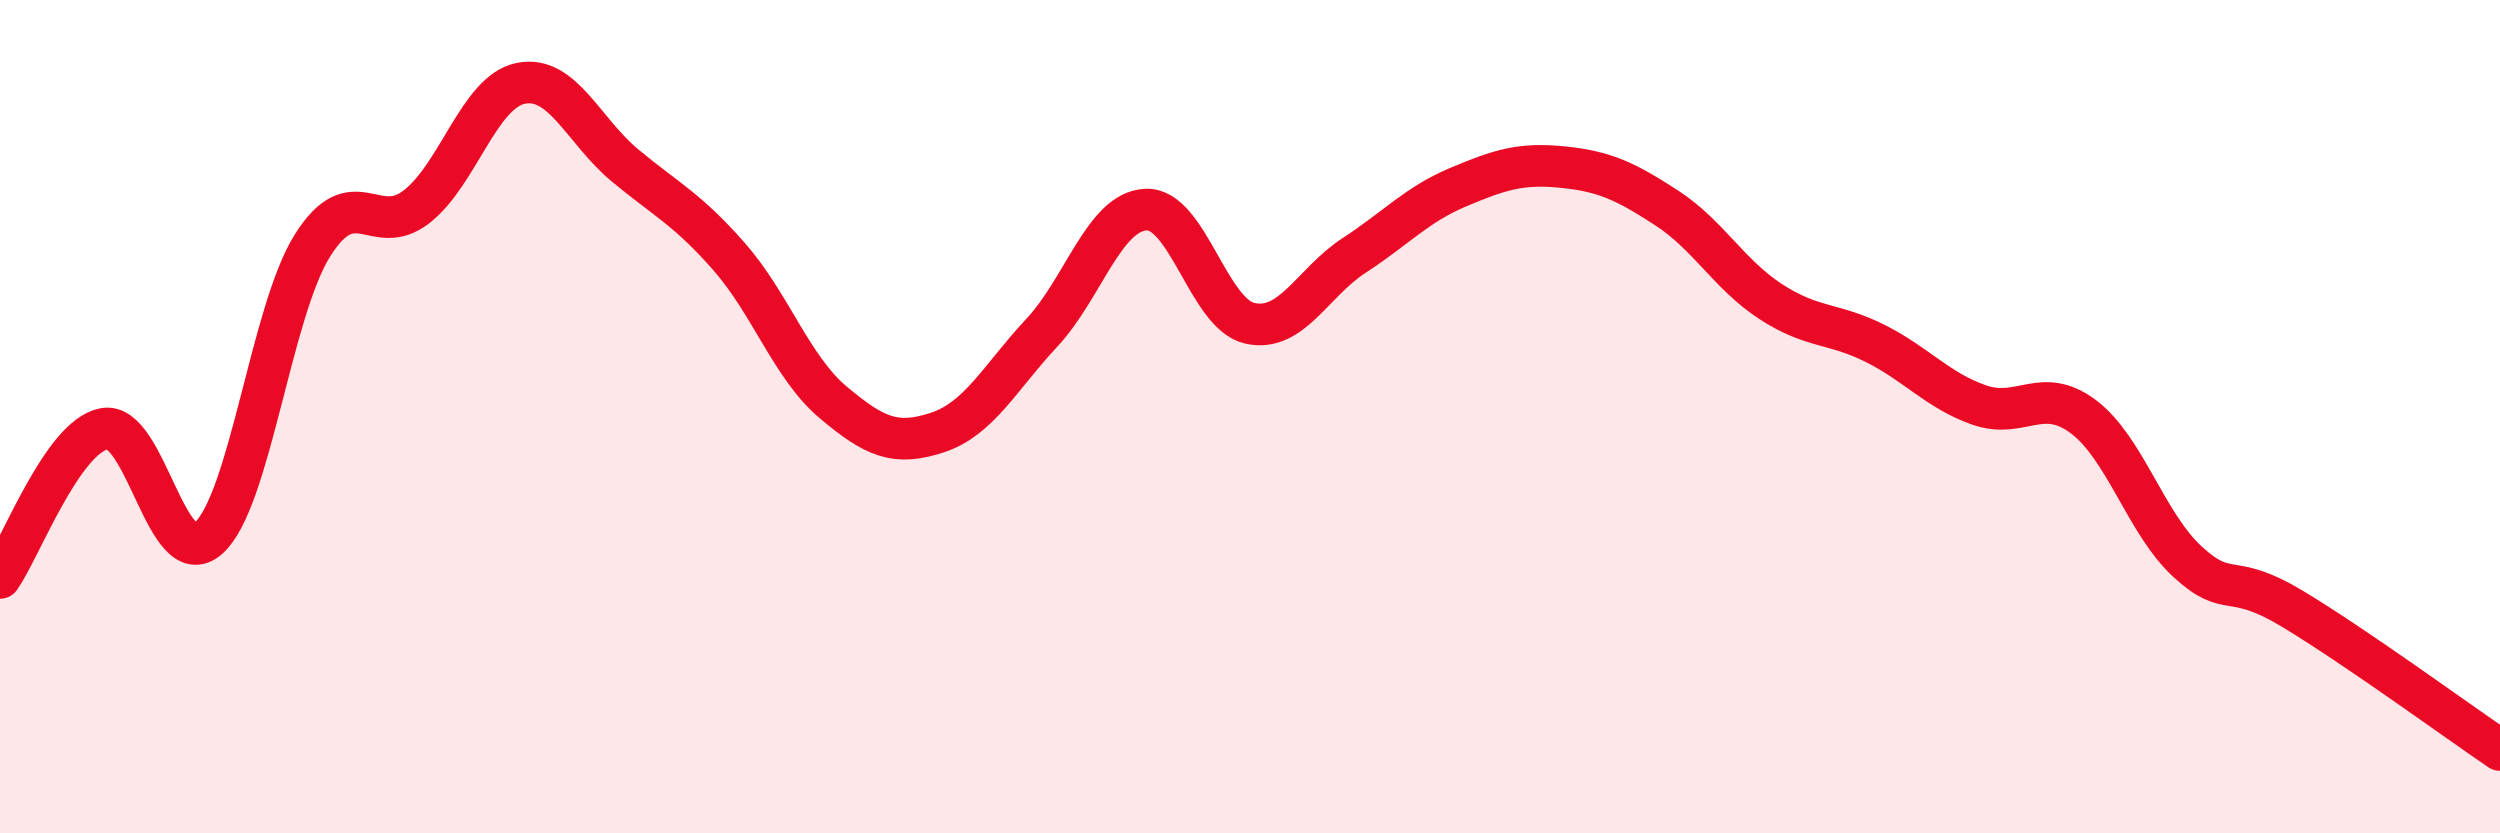
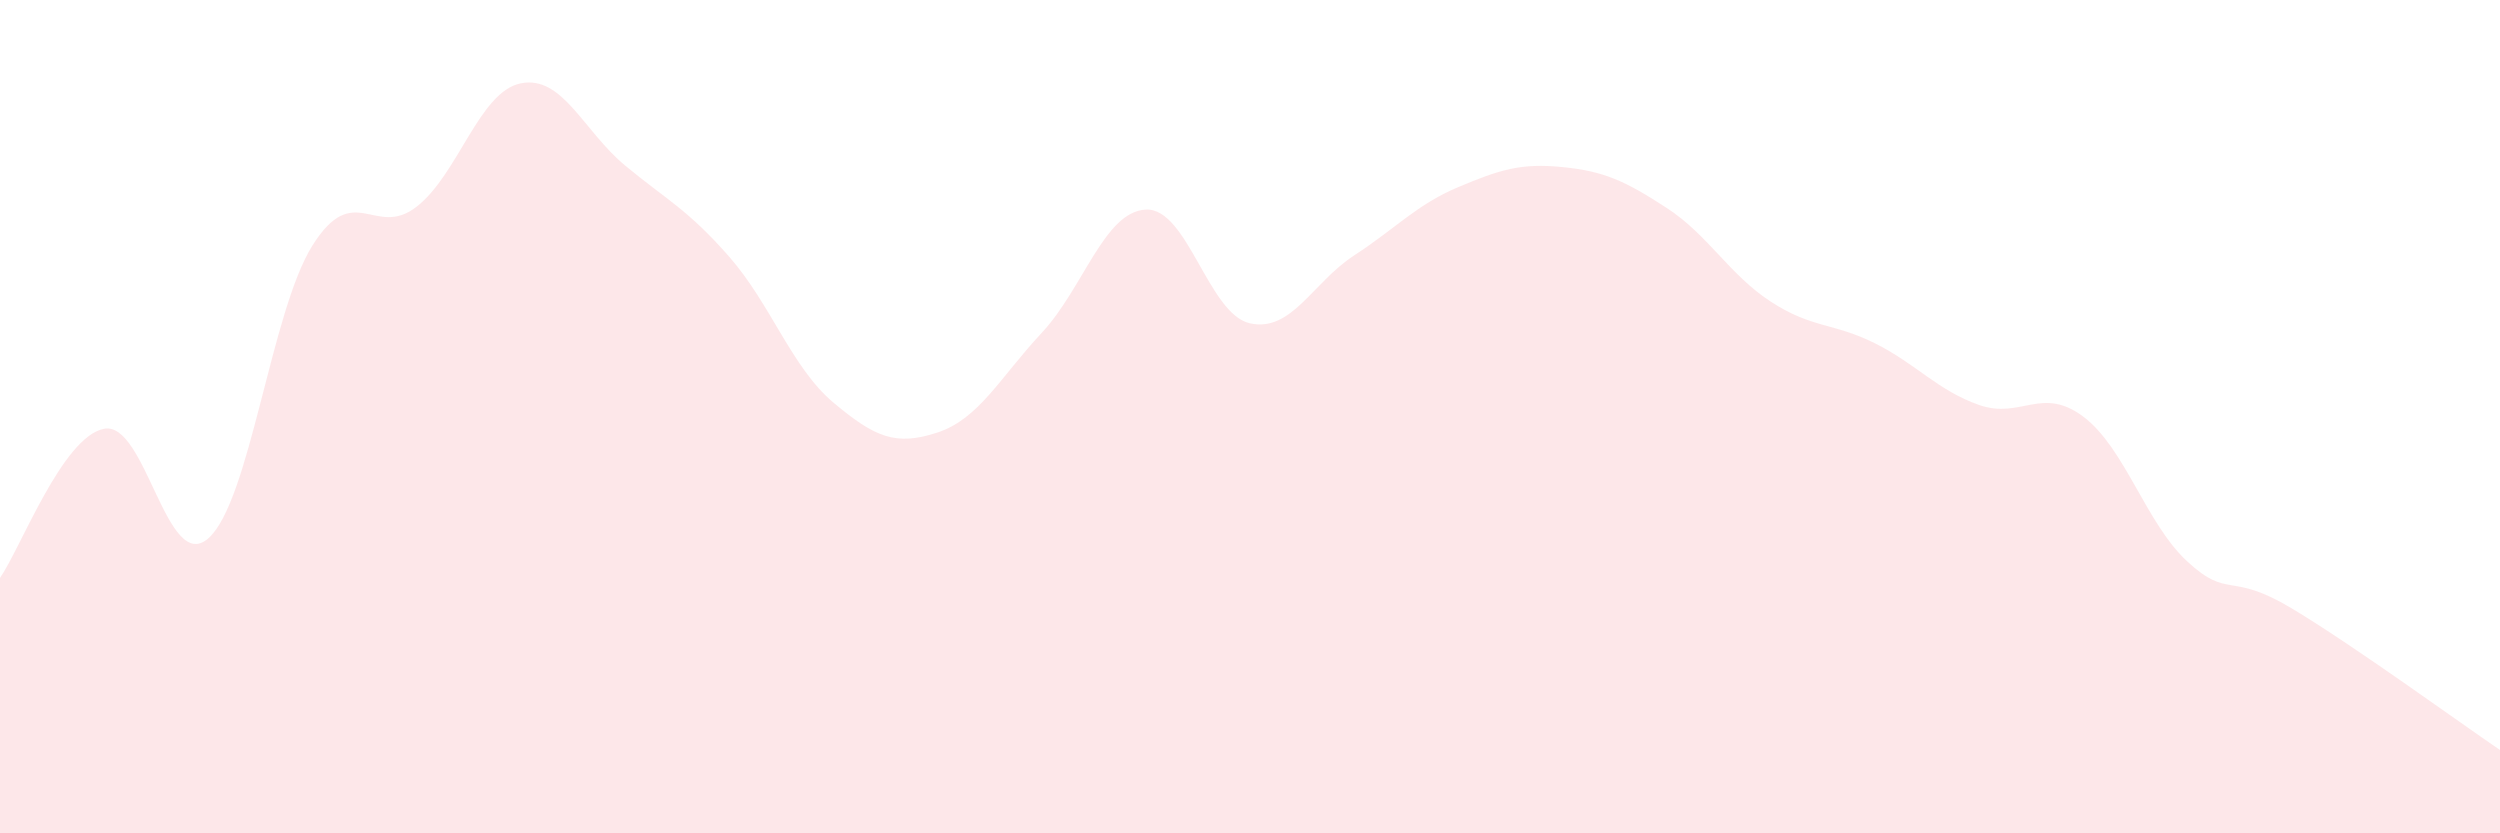
<svg xmlns="http://www.w3.org/2000/svg" width="60" height="20" viewBox="0 0 60 20">
  <path d="M 0,13.87 C 0.5,13.15 1.5,10.48 2.5,10.29 C 3.5,10.1 4,13.8 5,12.92 C 6,12.04 6.5,7.48 7.5,5.89 C 8.5,4.3 9,5.74 10,4.96 C 11,4.18 11.5,2.2 12.5,2 C 13.5,1.8 14,3.14 15,3.97 C 16,4.8 16.5,5.02 17.5,6.16 C 18.5,7.3 19,8.82 20,9.66 C 21,10.5 21.5,10.71 22.5,10.38 C 23.5,10.05 24,9.06 25,7.99 C 26,6.92 26.5,5.08 27.5,5.03 C 28.5,4.98 29,7.54 30,7.76 C 31,7.98 31.5,6.78 32.5,6.13 C 33.5,5.48 34,4.91 35,4.49 C 36,4.07 36.5,3.91 37.5,4.01 C 38.5,4.11 39,4.34 40,4.99 C 41,5.64 41.5,6.59 42.5,7.24 C 43.5,7.89 44,7.74 45,8.24 C 46,8.74 46.5,9.37 47.5,9.72 C 48.5,10.07 49,9.25 50,10 C 51,10.75 51.5,12.56 52.5,13.48 C 53.5,14.4 53.5,13.7 55,14.6 C 56.5,15.5 59,17.32 60,18L60 20L0 20Z" fill="#EB0A25" opacity="0.1" stroke-linecap="round" stroke-linejoin="round" />
-   <path d="M 0,13.87 C 0.5,13.15 1.5,10.48 2.5,10.29 C 3.5,10.1 4,13.8 5,12.92 C 6,12.04 6.5,7.48 7.5,5.89 C 8.5,4.3 9,5.74 10,4.96 C 11,4.18 11.5,2.2 12.5,2 C 13.5,1.8 14,3.14 15,3.97 C 16,4.8 16.5,5.02 17.5,6.16 C 18.5,7.3 19,8.82 20,9.66 C 21,10.5 21.5,10.71 22.5,10.38 C 23.5,10.05 24,9.06 25,7.99 C 26,6.92 26.5,5.08 27.5,5.03 C 28.5,4.98 29,7.54 30,7.76 C 31,7.98 31.5,6.78 32.5,6.13 C 33.5,5.48 34,4.91 35,4.49 C 36,4.07 36.5,3.91 37.5,4.01 C 38.5,4.11 39,4.34 40,4.99 C 41,5.64 41.5,6.59 42.5,7.24 C 43.5,7.89 44,7.74 45,8.24 C 46,8.74 46.5,9.37 47.5,9.72 C 48.5,10.07 49,9.25 50,10 C 51,10.75 51.5,12.56 52.5,13.48 C 53.5,14.4 53.5,13.7 55,14.6 C 56.5,15.5 59,17.32 60,18" stroke="#EB0A25" stroke-width="1" fill="none" stroke-linecap="round" stroke-linejoin="round" />
</svg>